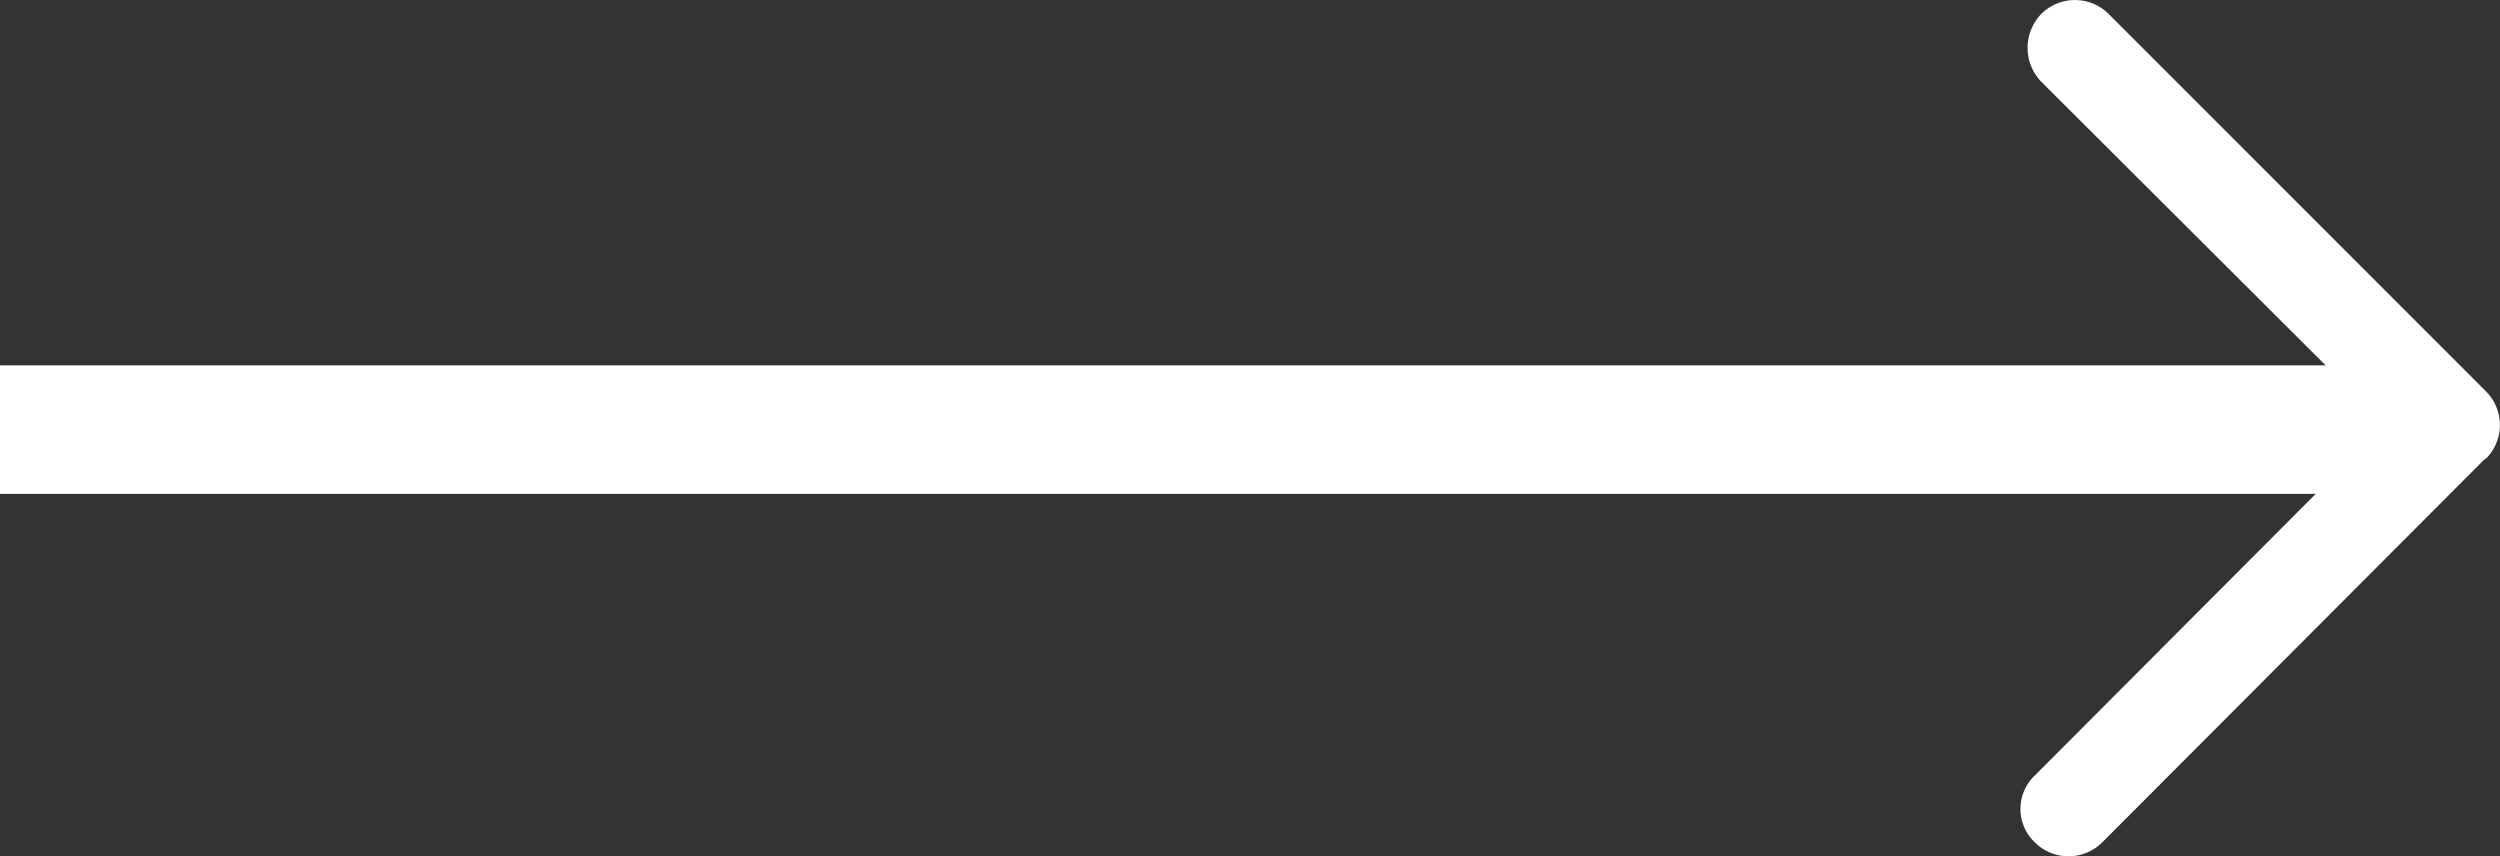
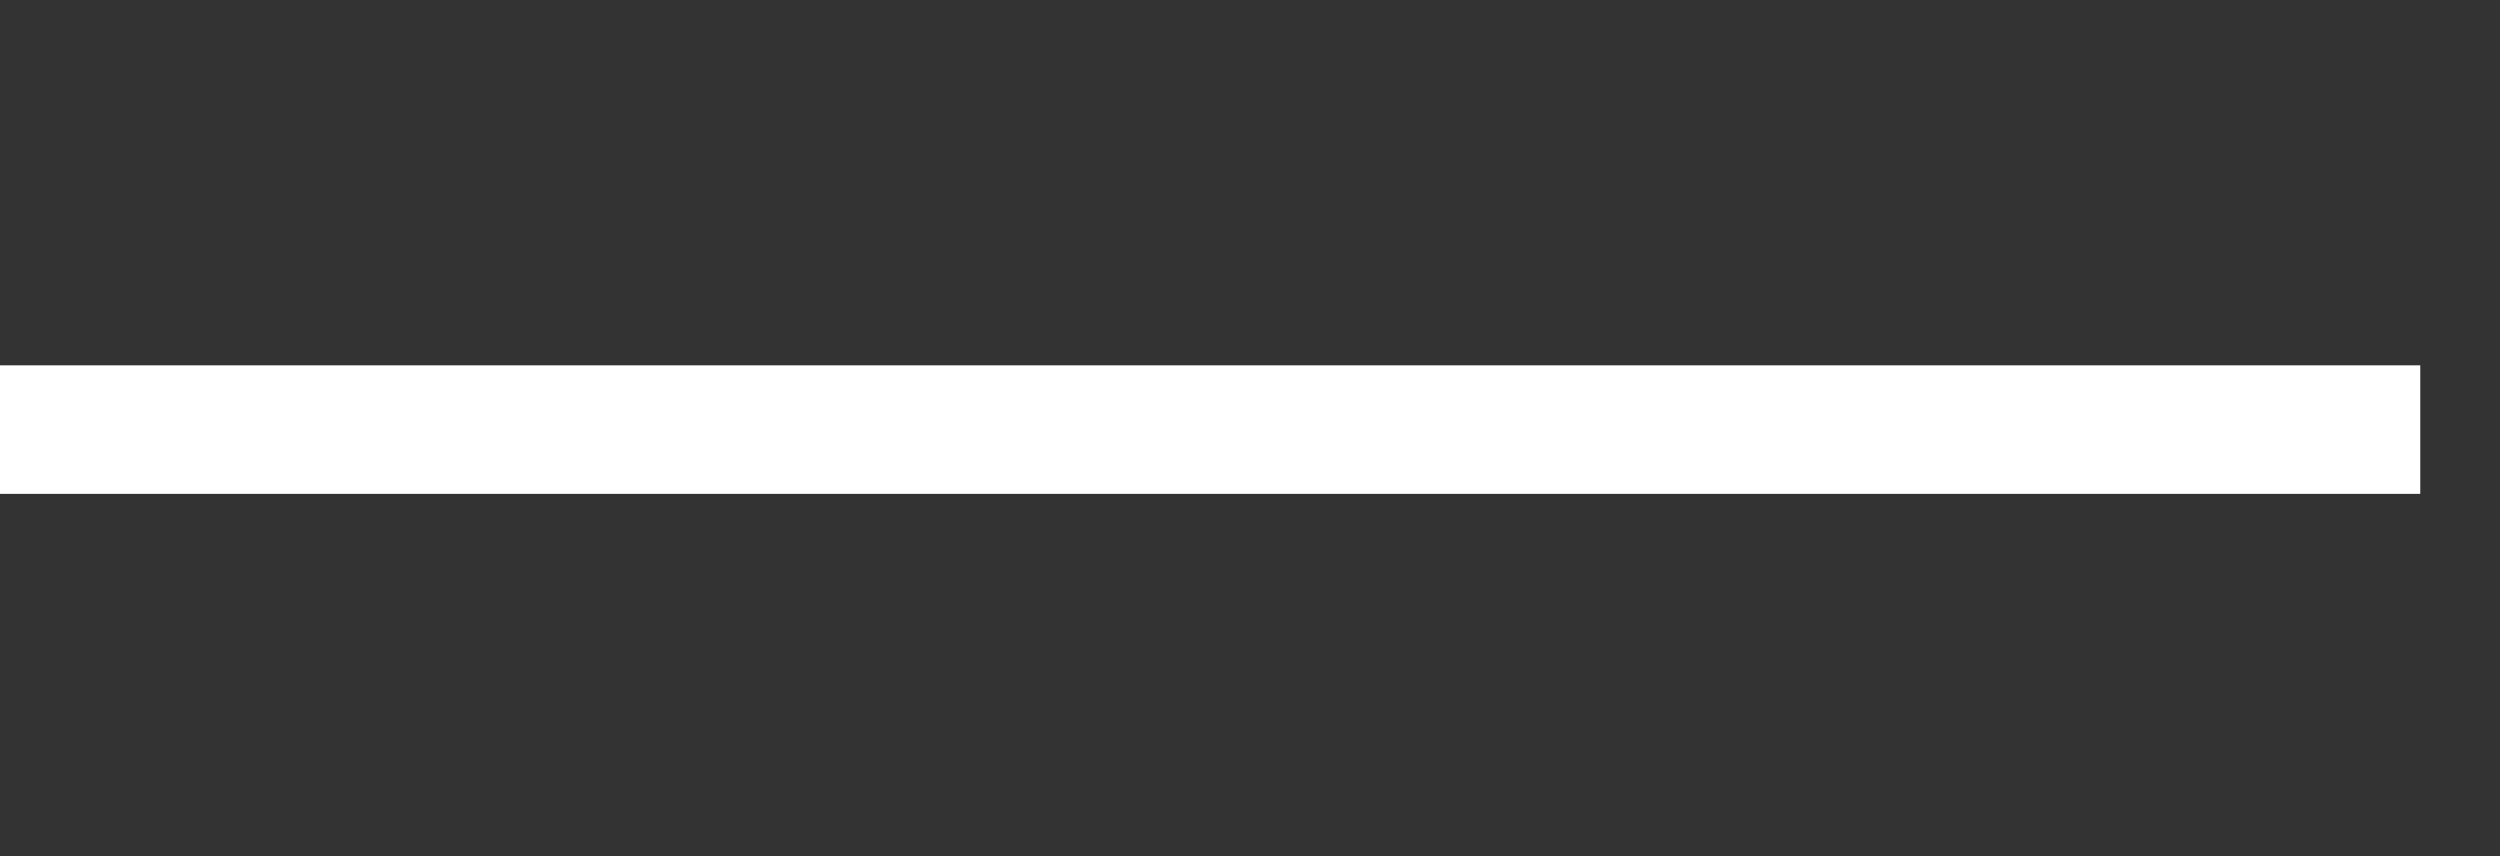
<svg xmlns="http://www.w3.org/2000/svg" width="28.374" height="9.719" viewBox="1291.586 969.567 28.374 9.719">
  <rect x="1291.586" y="969.567" width="28.374" height="9.719" fill="#333333" stroke="none" />
  <g data-name="CompositeLayer">
    <path d="M1291.586 973.713h27.469v1.459h-27.47v-1.46Z" fill="rgba(255, 255, 255, 1)" fill-rule="evenodd" data-name="Rectangle 1 copy 2" />
-     <path d="M1315.517 969.724a.542.542 0 0 0-.762 0 .554.554 0 0 0 0 .772l3.899 3.889-3.972 3.982a.523.523 0 0 0 0 .762.542.542 0 0 0 .762 0l4.338-4.347h.01c0-.011 0-.011.01-.011a.54.54 0 0 0 0-.761l-4.285-4.286Z" fill="rgba(255, 255, 255, 1)" fill-rule="evenodd" data-name="sipka copy 37" />
  </g>
</svg>